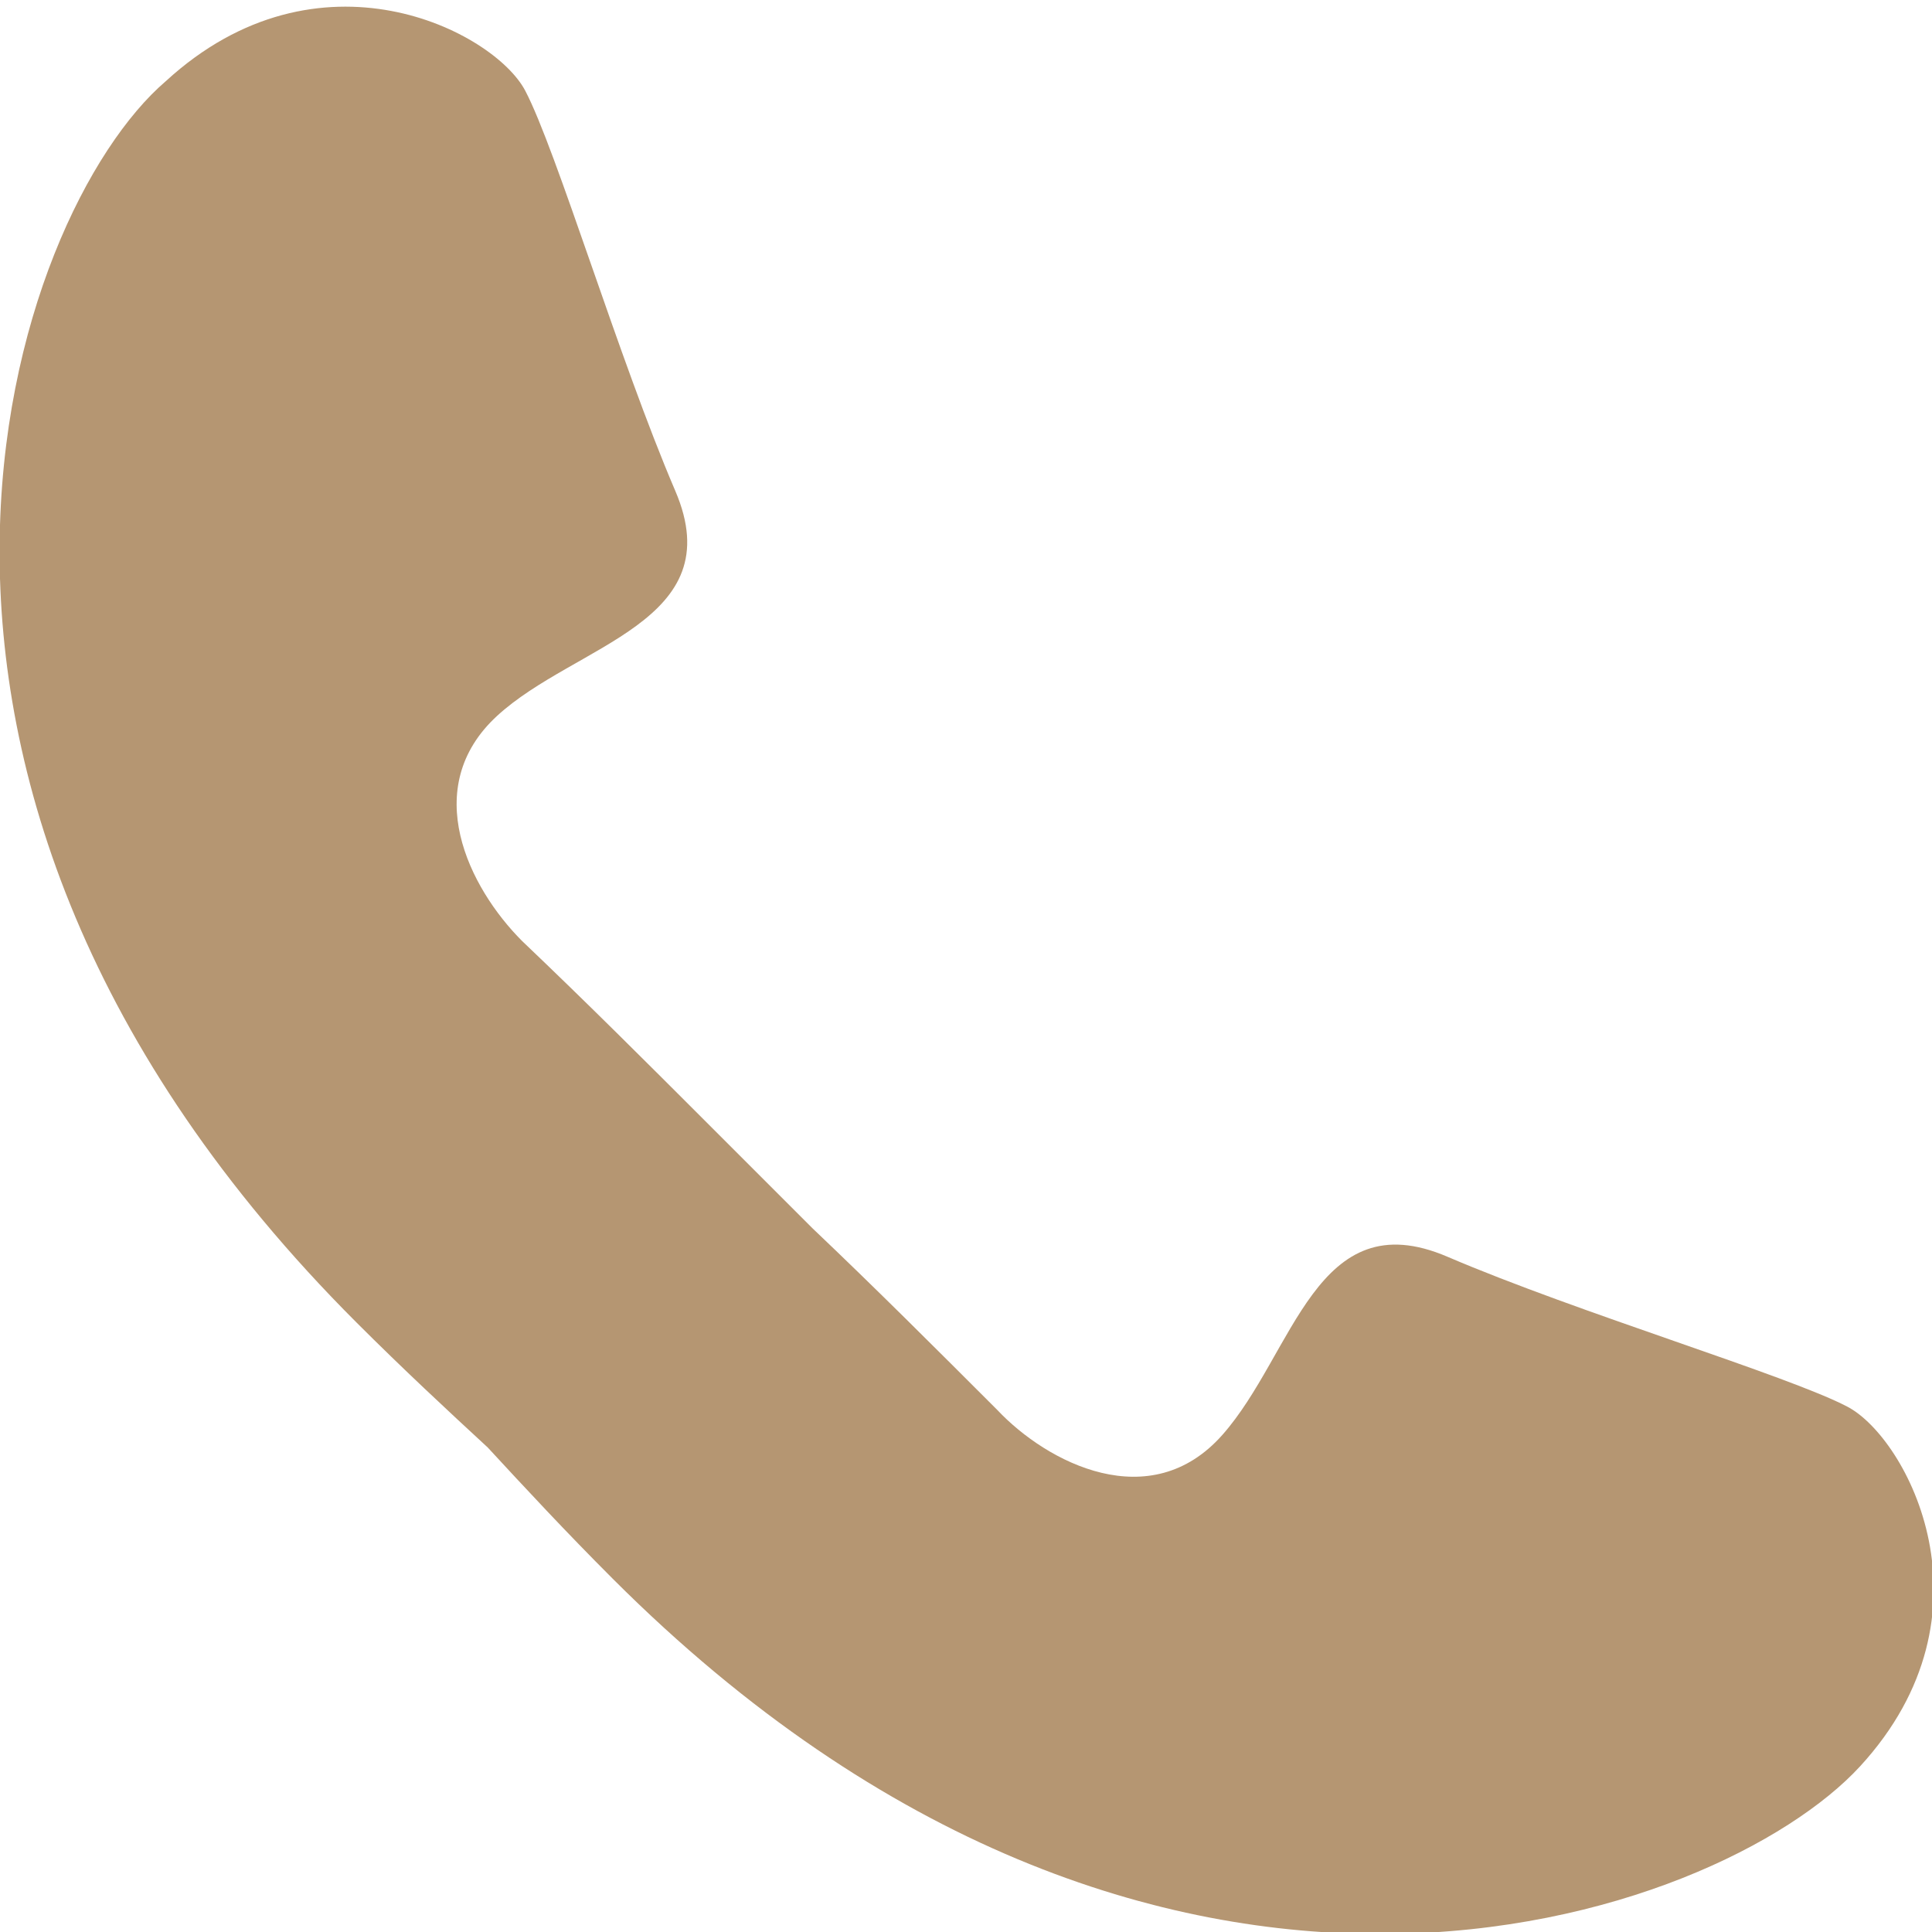
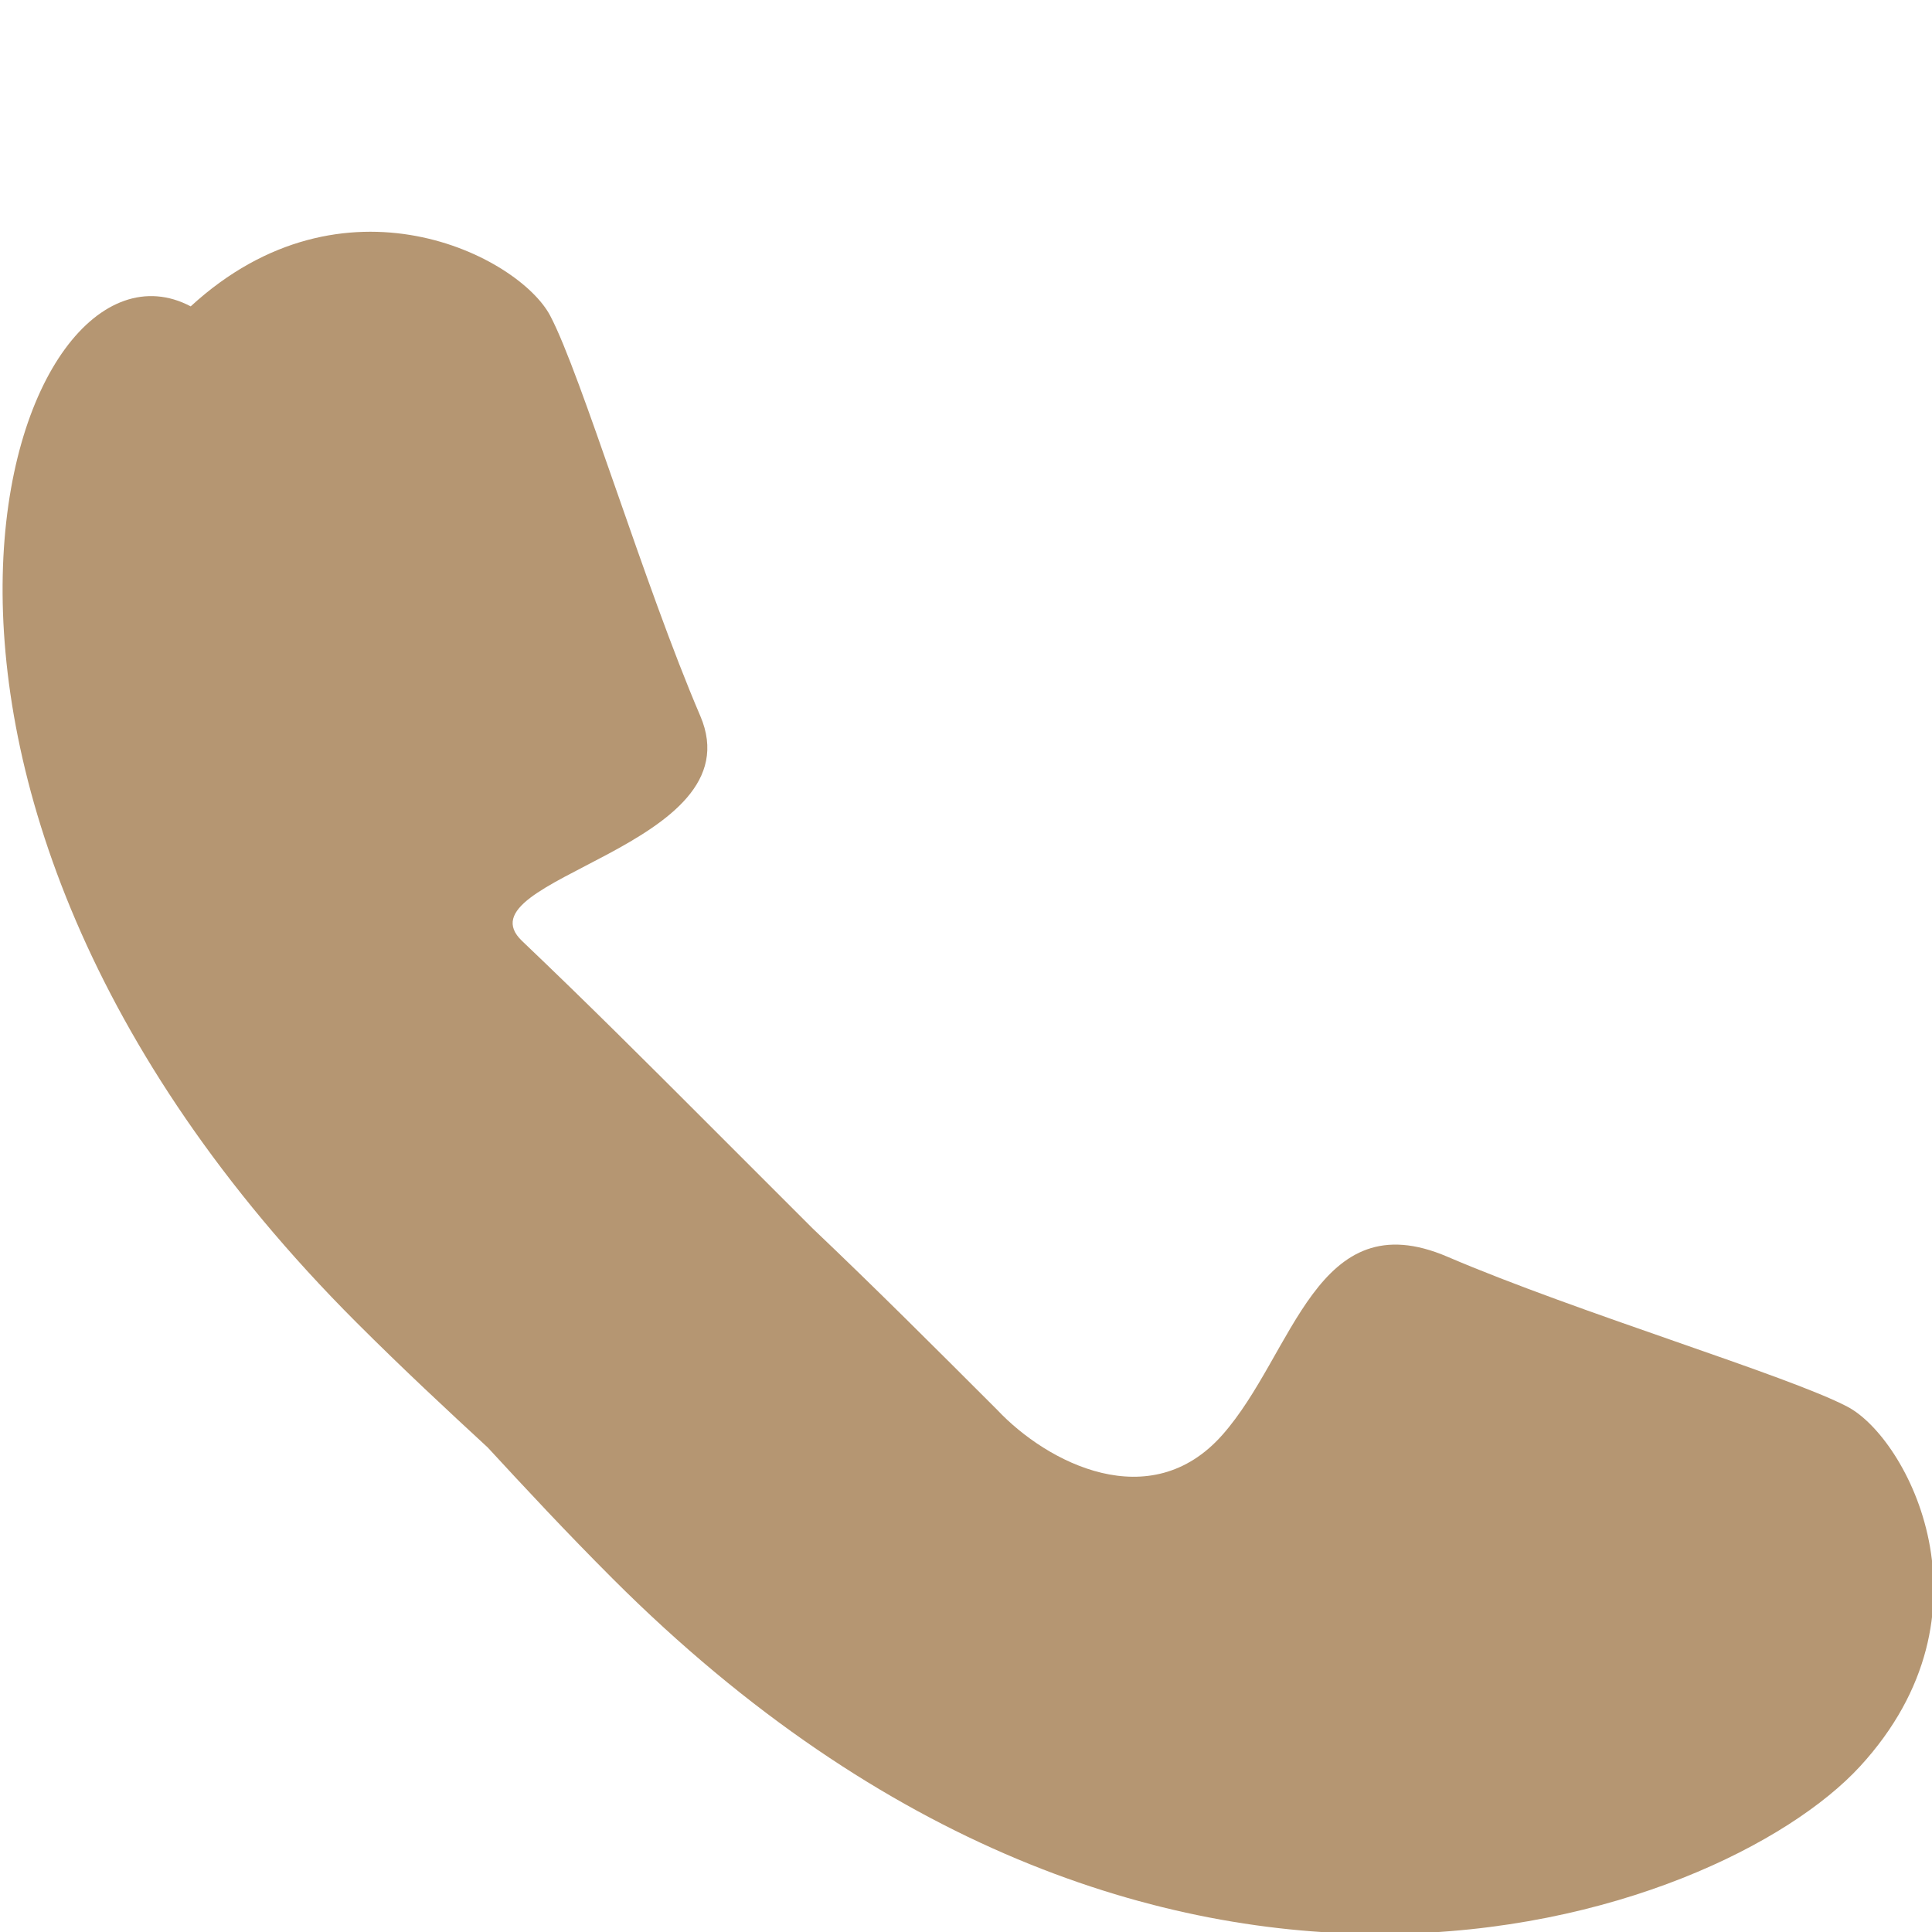
<svg xmlns="http://www.w3.org/2000/svg" version="1.1" id="Layer_1" x="0px" y="0px" viewBox="0 0 61.8 61.8" style="enable-background:new 0 0 61.8 61.8;" xml:space="preserve">
  <style type="text/css">
	.st0{fill:#B59672;}
</style>
-   <path class="st0" d="M59.1,45c-1.9-1-8.6-3-12.8-4.8c-4.2-1.8-4.9,3.1-7.2,5.7c-2.3,2.6-5.6,0.9-7.2-0.8c-2-2-3.9-3.9-5.9-5.8  c-1.2-1.2-2.3-2.3-3.4-3.4c-1.9-1.9-3.8-3.8-5.9-5.8c-1.7-1.7-3.3-4.9-0.8-7.2s7.5-3,5.7-7.2c-1.8-4.2-3.8-10.9-4.8-12.8  c-1-1.9-6.6-4.8-11.5-0.3C0.4,6.8-6,24.9,11.4,42.3c1.5,1.5,2.9,2.8,4.2,4c1.2,1.3,2.5,2.7,4,4.2c17.4,17.4,35.4,10.9,39.9,6  S61,46,59.1,45L59.1,45z" />
+   <path class="st0" d="M59.1,45c-1.9-1-8.6-3-12.8-4.8c-4.2-1.8-4.9,3.1-7.2,5.7c-2.3,2.6-5.6,0.9-7.2-0.8c-2-2-3.9-3.9-5.9-5.8  c-1.2-1.2-2.3-2.3-3.4-3.4c-1.9-1.9-3.8-3.8-5.9-5.8s7.5-3,5.7-7.2c-1.8-4.2-3.8-10.9-4.8-12.8  c-1-1.9-6.6-4.8-11.5-0.3C0.4,6.8-6,24.9,11.4,42.3c1.5,1.5,2.9,2.8,4.2,4c1.2,1.3,2.5,2.7,4,4.2c17.4,17.4,35.4,10.9,39.9,6  S61,46,59.1,45L59.1,45z" />
</svg>